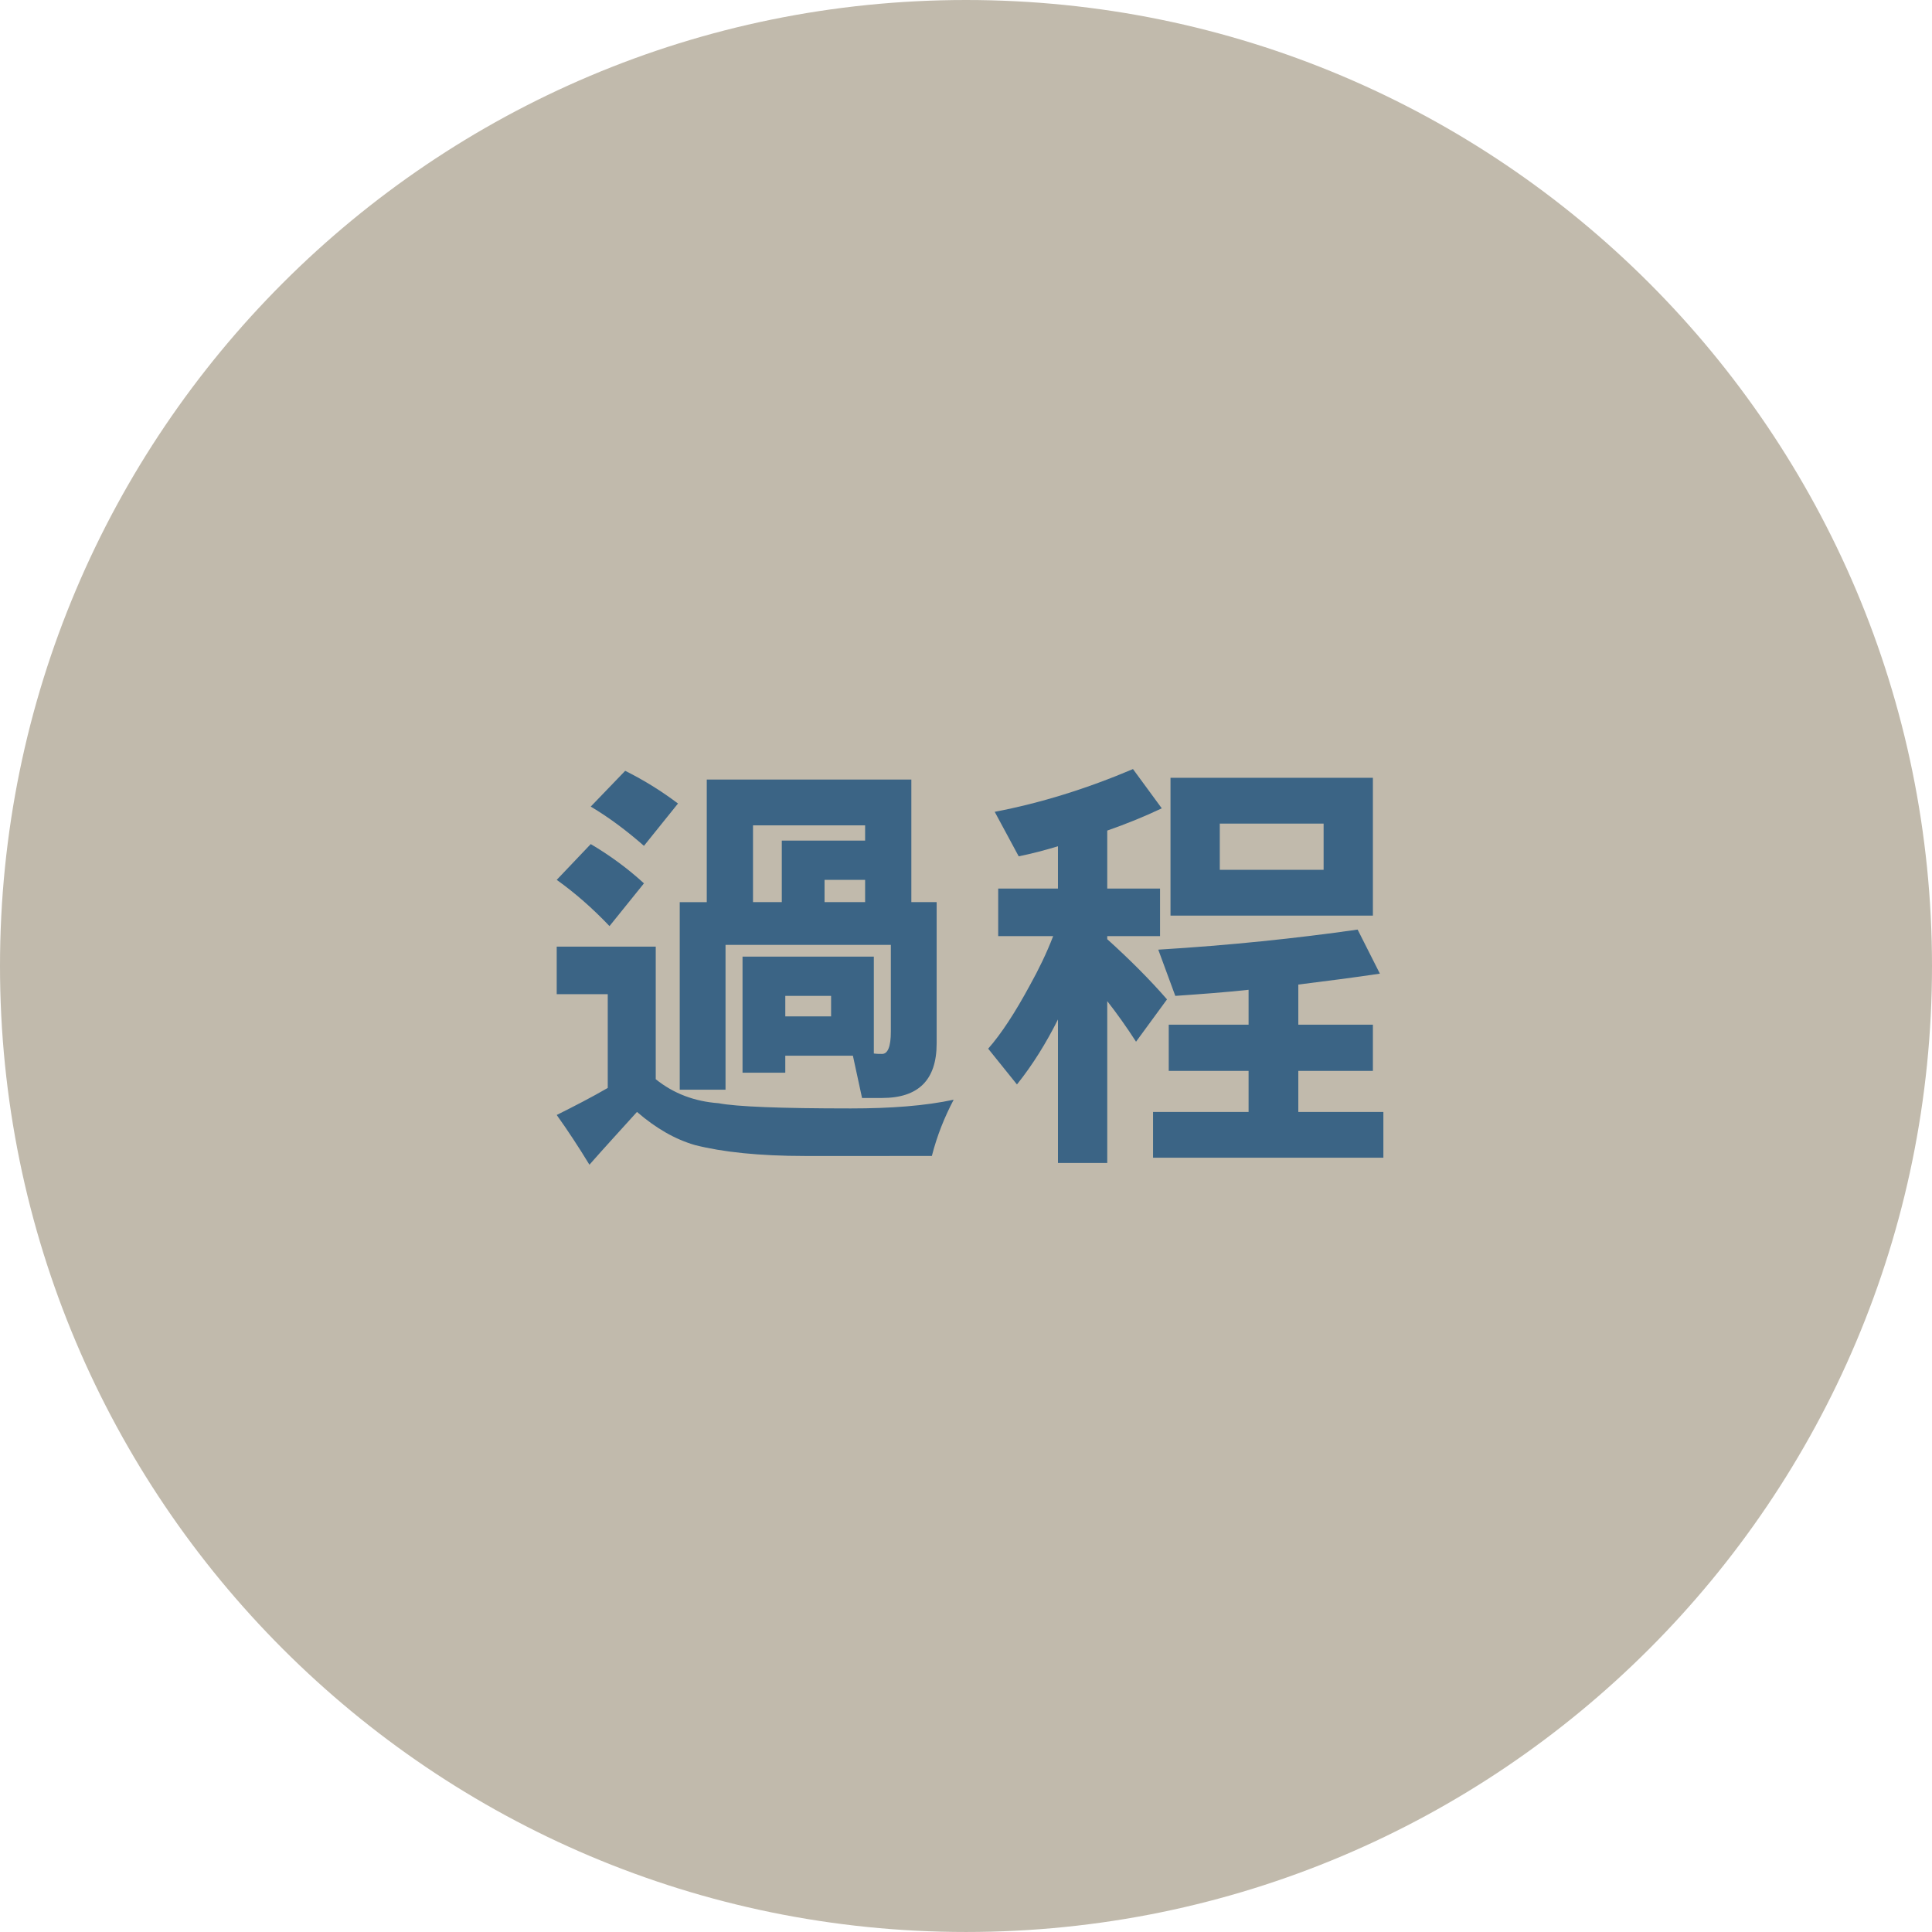
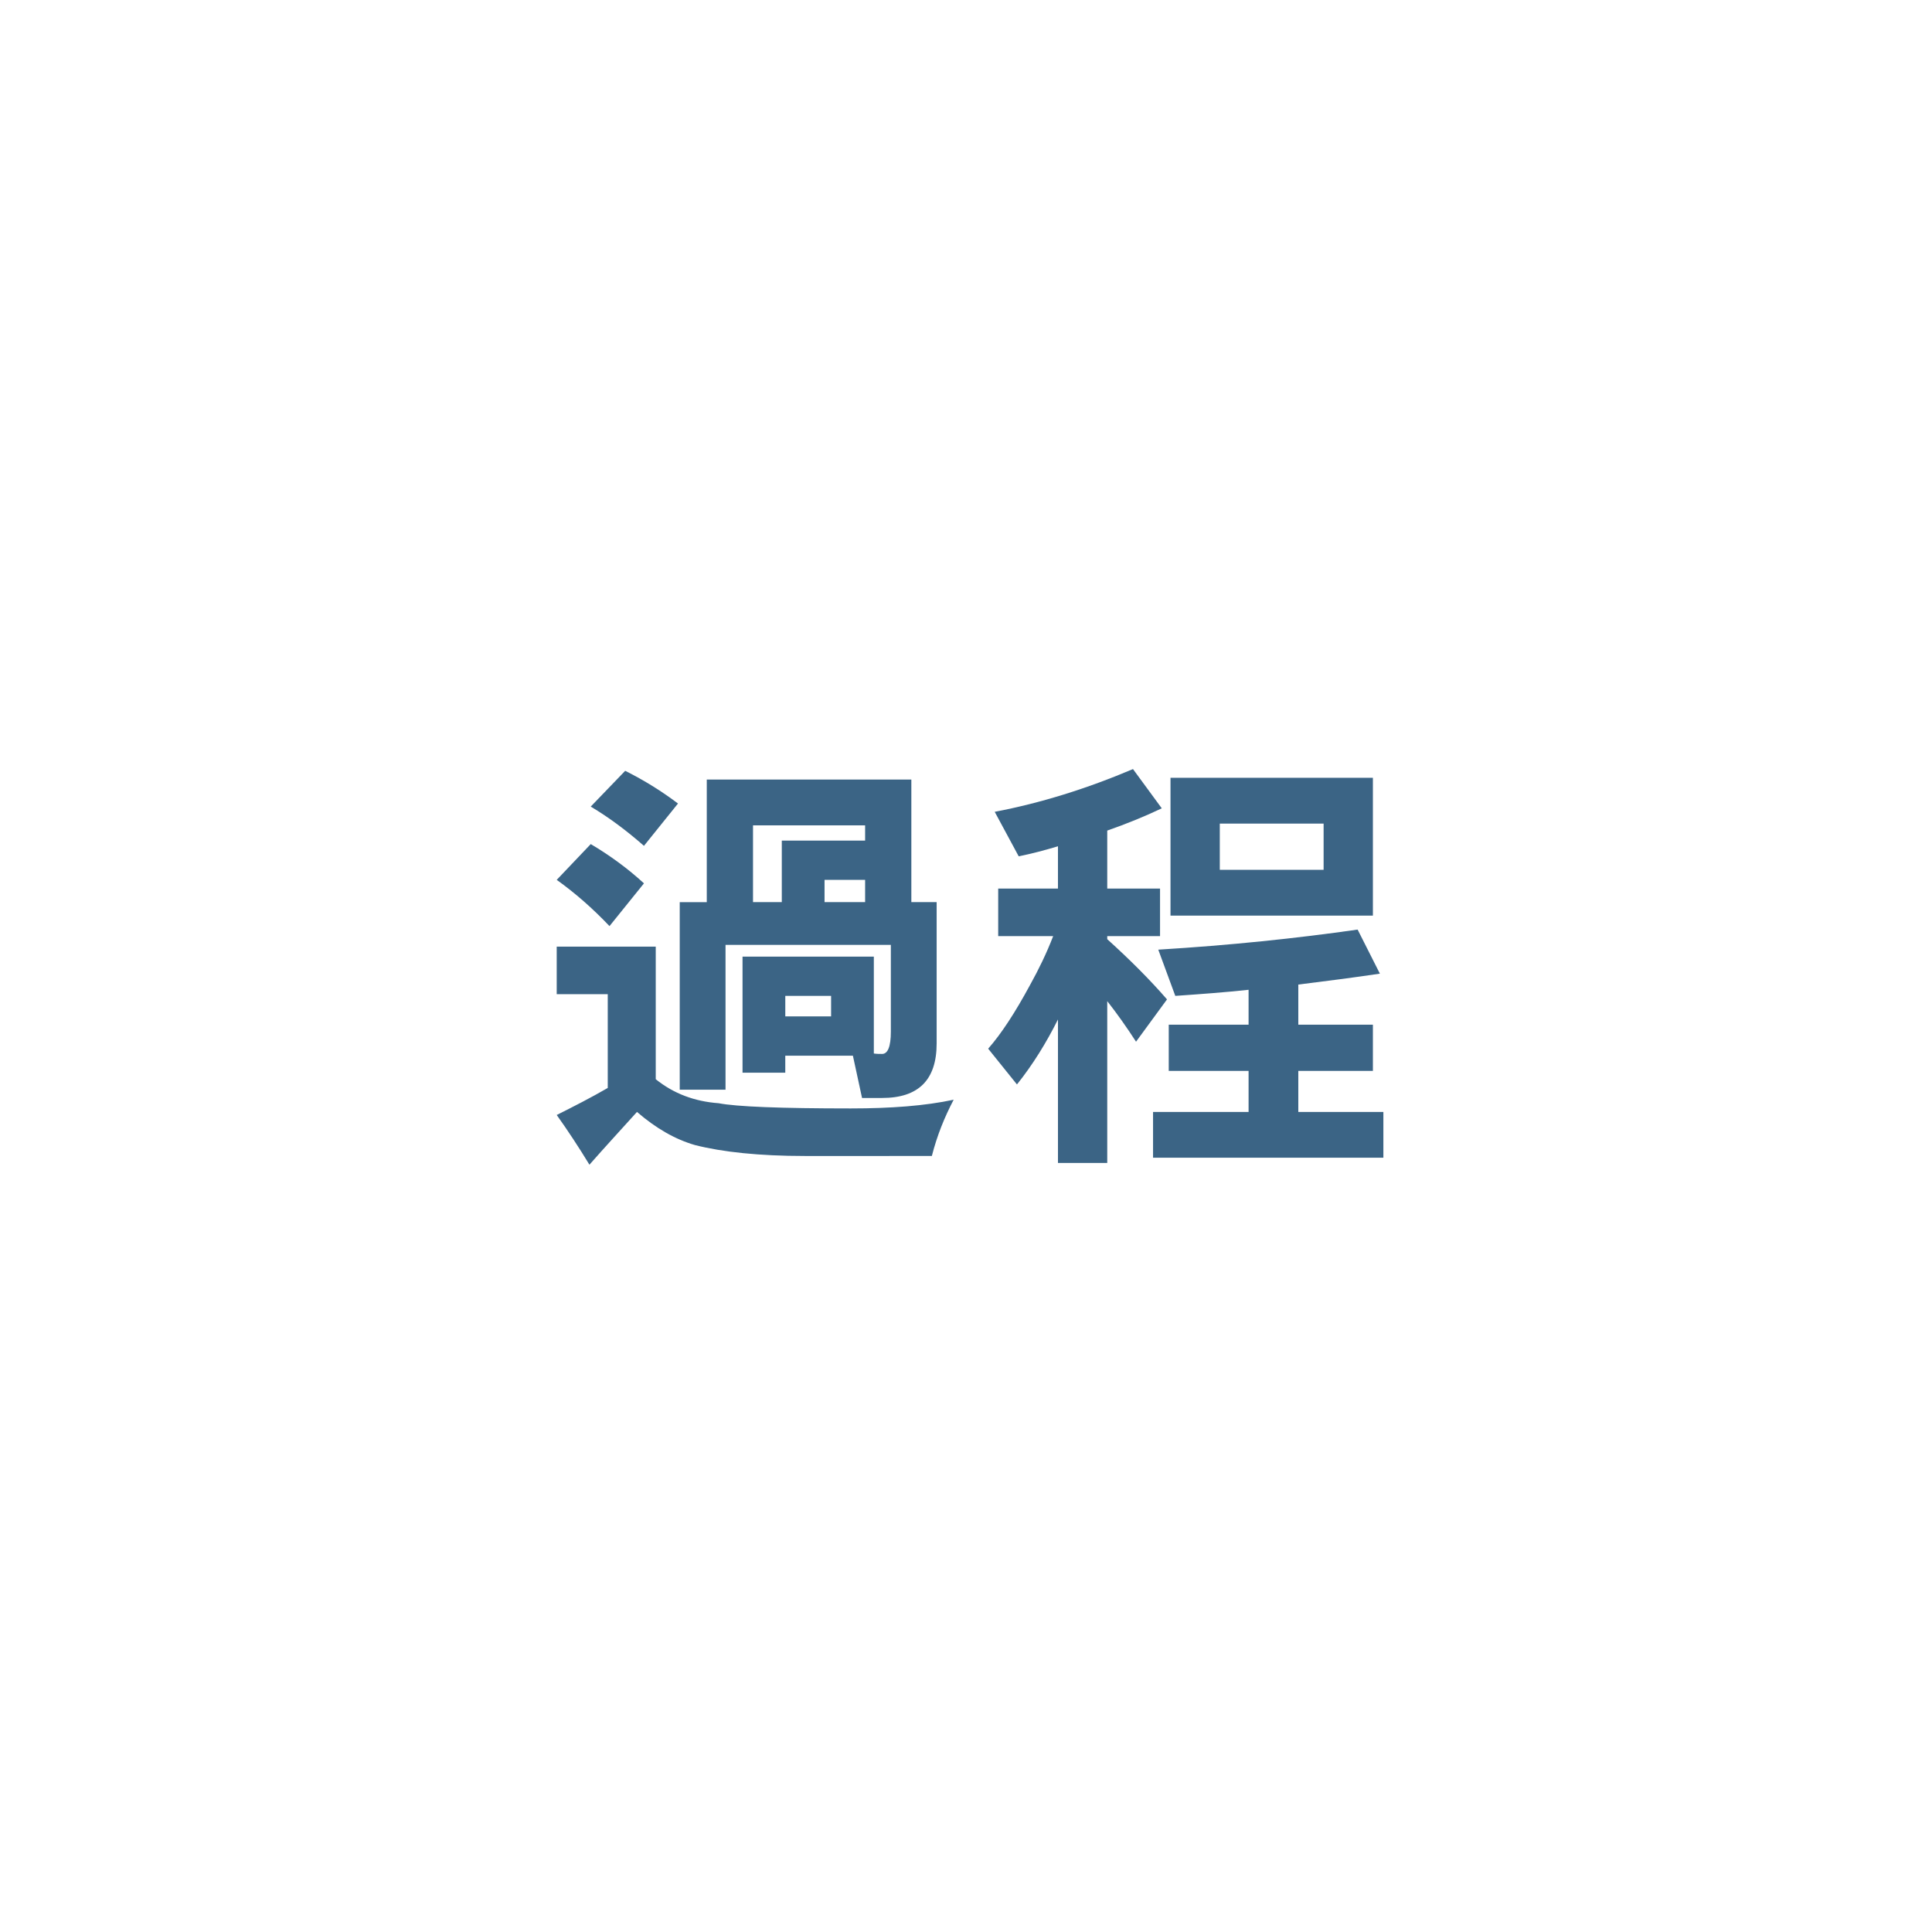
<svg xmlns="http://www.w3.org/2000/svg" version="1.1" x="0px" y="0px" width="233.971px" height="233.97px" viewBox="0 0 233.971 233.97" xml:space="preserve">
  <g id="圖層_1">
-     <path fill="#C1BAAC" d="M233.971,116.984c0,64.609-52.376,116.985-116.985,116.985C52.376,233.97,0,181.594,0,116.984   S52.376,0,116.986,0C181.595,0,233.971,52.375,233.971,116.984" />
-   </g>
+     </g>
  <g id="圖層_2" display="none">
    <g display="inline">
-       <path fill="#3B6485" d="M78.778,120.605c-1.69,8.136-3.645,14.95-5.758,20.443l-6.022-3.116    c2.536-6.497,4.438-12.942,5.811-19.387L78.778,120.605z M77.774,110.094l-4.173,5.124c-2.007-2.166-4.067-4.015-6.181-5.547    l4.121-4.332C73.812,106.713,75.872,108.297,77.774,110.094z M78.989,98.524l-3.909,4.966c-2.008-2.166-4.068-4.015-6.181-5.6    l3.909-4.12C75.027,95.144,77.087,96.729,78.989,98.524z M86.807,95.408v-2.06h5.811v2.06h8.03v-2.06h5.811v2.06h7.185v4.966    h-7.185v1.638h6.392v4.754h-6.392v1.638h8.663v4.965H99.644v1.638h12.784v13.048h3.063v4.912h-3.063v0.846    c0,4.807-2.589,7.236-7.66,7.236c-1.162,0-2.536-0.105-4.12-0.211l-1.216-6.18c1.902,0.422,3.698,0.58,5.336,0.58    c1.215,0,1.901-0.739,2.008-2.271H87.019v8.082h-5.547v-8.082h-3.328v-4.912h3.328v-13.048h12.362v-1.638H78.989v-4.965h7.818    v-1.638h-5.124v-4.754h5.124v-1.638h-6.603v-4.966H86.807z M93.833,121.82v-1.848h-6.815v1.848H93.833z M93.833,128.055v-1.902    h-6.815v1.902H93.833z M100.648,100.374h-8.03v1.638h8.03V100.374z M100.648,108.403v-1.638h-8.03v1.638H100.648z M99.644,121.82    h7.185v-1.848h-7.185V121.82z M106.829,128.055v-1.902h-7.185v1.902H106.829z" />
      <path fill="#3B6485" d="M132.243,114.214v17.116c2.219,1.901,4.754,3.011,7.66,3.275c2.165,0.422,7.501,0.633,16.059,0.633    c4.913,0,9.086-0.316,12.572-1.004c-1.109,2.008-2.007,4.279-2.641,6.814h-15.479c-5.6,0-10.09-0.475-13.471-1.373    c-2.43-0.739-4.859-2.113-7.184-4.226c-2.008,1.849-3.962,3.698-5.97,5.599c-1.268-2.165-2.589-4.172-3.962-6.021    c2.166-0.846,4.332-1.69,6.444-2.641v-12.414h-5.6v-5.759H132.243z M132.666,108.614l-3.962,4.754    c-2.219-2.43-4.543-4.49-6.974-6.181l3.909-4.12C128.175,104.652,130.552,106.501,132.666,108.614z M132.876,98.313l-3.962,4.754    c-2.219-2.325-4.543-4.332-6.973-5.97l3.909-4.173C128.386,94.457,130.763,96.253,132.876,98.313z M165.893,93.981v4.121    c-2.8,2.377-5.759,4.438-8.928,6.181h9.086v21.87c0,4.279-2.219,6.393-6.604,6.393c-1.162,0-2.43-0.053-3.909-0.158l-1.003-5.6    c1.796,0.422,3.434,0.633,4.912,0.633c0.687,0,1.057-0.792,1.057-2.482v-0.211h-7.025v7.448h-5.547v-7.448h-6.814v8.029h-5.6    v-28.473h9.614c-1.215-1.109-2.483-2.219-3.804-3.275l2.747-1.849h-7.924v-5.177H165.893z M147.932,112.154v-2.483h-6.814v2.483    H147.932z M147.932,119.761v-2.642h-6.814v2.642H147.932z M150.309,102.645c2.219-1.109,4.227-2.271,6.075-3.486h-9.562    C148.09,100.321,149.252,101.483,150.309,102.645z M160.504,112.154v-2.483h-7.025v2.483H160.504z M160.504,119.761v-2.642h-7.025    v2.642H160.504z" />
    </g>
  </g>
  <g id="圖層_3" display="none">
    <g display="inline">
      <path fill="#3B6485" d="M80.204,108.826c-0.845,2.324-1.955,4.649-3.275,6.973v25.25h-5.758V123.67    c-0.317,0.316-0.634,0.634-0.845,0.846l-3.698-4.967c1.532-1.637,3.169-3.803,4.86-6.497c1.479-2.377,2.641-4.754,3.592-7.079    L80.204,108.826z M79.623,96.042c-0.951,2.219-2.271,4.437-3.856,6.762c-2.113,2.8-3.856,4.754-5.23,5.811l-3.698-4.913    c1.374-1.268,2.853-2.958,4.385-5.071c1.321-1.796,2.377-3.645,3.222-5.494L79.623,96.042z M85.804,110.886    c0,6.128-0.37,11.199-1.109,15.319c-0.528,3.434-1.321,6.445-2.377,9.033l-4.754-2.852c0.951-2.325,1.744-5.02,2.325-8.083    c0.528-3.275,0.845-7.766,0.951-13.418H85.804z M87.23,103.279v-9.931h5.6v9.931h7.025v5.547H92.83v32.012h-5.6v-32.012h-6.604    v-5.547H87.23z M101.07,100.374l-5.177,2.06c-0.792-2.219-1.743-4.173-2.853-5.969l4.755-2.271    C99.063,96.095,100.172,98.155,101.07,100.374z M99.221,111.097v16.112c0,0.898,0,1.373,0.105,1.426    c0.053,0.159,0.212,0.212,0.423,0.212c0.317,0,0.476-0.158,0.581-0.528c0.105-0.264,0.158-0.846,0.211-1.796    c0-0.581,0.054-1.532,0.106-2.8l4.543,2.43c-0.423,3.539-1.004,5.652-1.638,6.287c-0.212,0.422-0.687,0.633-1.427,0.739    c-0.369,0.158-1.162,0.211-2.377,0.211c-1.32,0-2.324-0.105-3.011-0.423c-1.69-0.211-2.483-1.849-2.483-4.912v-16.958H99.221z     M115.122,108.245v5.547h-3.328v20.232c0,2.906-0.581,4.808-1.69,5.652c-1.162,1.057-3.222,1.585-6.127,1.585    c-1.057,0-2.061-0.212-2.906-0.634l-1.056-5.969c1.32,0.686,2.641,1.003,3.962,1.003c1.373,0,2.06-0.792,2.06-2.482v-19.387    h-5.177v-5.547H115.122z M114.277,95.408v5.6h-12.572v-5.6H114.277z" />
      <path fill="#3B6485" d="M139.849,98.313l-3.274,1.426h12.149c1.004-2.007,1.902-4.173,2.694-6.392l6.814,1.849    c-0.845,1.69-1.743,3.222-2.642,4.543h11.517v5.6h-46.012v-5.6h11.991c-0.634-1.374-1.426-2.588-2.271-3.698l5.547-2.694    C137.737,94.88,138.899,96.517,139.849,98.313z M144.023,134.234c0,4.543-2.43,6.814-7.237,6.814    c-0.951,0-1.954-0.105-3.117-0.211l-1.215-6.021c1.585,0.422,3.012,0.634,4.332,0.634c0.792,0,1.215-0.898,1.215-2.694v-2.43    h-9.086v10.723h-5.97v-33.649h21.078V134.234z M138,116.274v-3.328h-9.086v3.328H138z M138,124.938v-3.328h-9.086v3.328H138z     M154.324,109.037v22.926h-5.969v-22.926H154.324z M165.47,106.766v26.624c0,2.853-0.423,4.808-1.162,5.864    c-0.951,1.162-2.536,1.795-4.86,1.795c-2.113,0-4.12-0.211-5.969-0.633l-1.004-5.97c2.007,0.528,4.067,0.792,6.181,0.792    c0.316,0,0.528-0.211,0.634-0.633c0.105-0.582,0.158-1.48,0.158-2.643v-25.197H165.47z" />
    </g>
  </g>
  <g id="圖層_4">
    <g>
      <path fill="#3B6485" d="M77.985,106.977l-4.173,5.177c-2.06-2.166-4.173-4.015-6.392-5.6l4.121-4.332    C73.865,103.596,76.031,105.181,77.985,106.977z M79.412,114.637v16.059c2.166,1.744,4.702,2.694,7.607,2.906    c2.166,0.422,7.501,0.633,16.006,0.633c4.86,0,9.033-0.316,12.467-1.056c-1.109,2.112-2.008,4.331-2.642,6.814H97.478    c-5.547,0-9.984-0.476-13.312-1.321c-2.377-0.686-4.702-2.007-7.026-4.014c-1.902,2.112-3.856,4.226-5.758,6.391    c-1.32-2.165-2.641-4.172-3.962-6.021c2.113-1.057,4.173-2.113,6.181-3.275v-11.357H67.42v-5.758H79.412z M82.106,97.31    l-4.121,5.124c-2.113-1.849-4.226-3.434-6.445-4.754l4.173-4.332C78.038,94.51,80.151,95.831,82.106,97.31z M110.368,109.249    h3.063v17.115c0,4.438-2.219,6.604-6.603,6.604h-2.431l-1.109-5.123h-8.188v2.06h-5.177v-14.052h15.901v11.728    c0.316,0.053,0.687,0.053,1.004,0.053c0.687,0,1.057-0.897,1.057-2.694v-10.512H87.864v17.538h-5.547v-22.714h3.275V94.404h24.775    V109.249z M94.678,109.249V101.8h10.09v-1.849H91.192v9.297H94.678z M100.648,123.089v-2.483h-5.547v2.483H100.648z     M104.768,109.249v-2.694h-4.913v2.694H104.768z" />
      <path fill="#3B6485" d="M140.695,97.891c-2.113,1.004-4.332,1.902-6.604,2.694v7.026h6.393v5.758h-6.393v0.37    c2.747,2.483,5.177,4.913,7.237,7.29l-3.751,5.124c-1.162-1.796-2.324-3.434-3.486-4.912v19.598h-5.969v-17.379    c-1.427,2.852-3.064,5.493-4.966,7.871l-3.486-4.332c1.584-1.797,3.274-4.385,5.071-7.713c1.057-1.902,2.007-3.856,2.8-5.917    h-6.656v-5.758h7.237v-5.124c-1.585,0.475-3.17,0.898-4.755,1.215l-2.905-5.388c5.547-1.057,11.146-2.8,16.746-5.177    L140.695,97.891z M167.108,117.912c-3.17,0.475-6.498,0.898-9.879,1.321v4.859h9.033v5.6h-9.033v4.967h10.302v5.546h-27.893    v-5.546h11.569v-4.967h-9.668v-5.6h9.668v-4.226c-2.906,0.317-5.864,0.528-8.875,0.739l-2.061-5.599    c8.717-0.528,16.746-1.374,24.142-2.43L167.108,117.912z M166.262,94.193v16.693h-24.511V94.193H166.262z M160.293,105.339v-5.6    H147.72v5.6H160.293z" />
    </g>
  </g>
  <g id="圖層_5" display="none">
    <g display="inline">
      <path fill="#3B6485" d="M80.204,108.826c-0.845,2.324-1.955,4.649-3.275,6.973v25.25h-5.758V123.67    c-0.317,0.316-0.634,0.634-0.845,0.846l-3.698-4.967c1.532-1.637,3.169-3.803,4.86-6.497c1.479-2.377,2.641-4.754,3.592-7.079    L80.204,108.826z M79.623,96.042c-0.951,2.219-2.271,4.437-3.856,6.762c-2.113,2.8-3.856,4.754-5.23,5.811l-3.698-4.913    c1.374-1.268,2.853-2.958,4.385-5.071c1.321-1.796,2.377-3.645,3.222-5.494L79.623,96.042z M85.804,110.886    c0,6.128-0.37,11.199-1.109,15.319c-0.528,3.434-1.321,6.445-2.377,9.033l-4.754-2.852c0.951-2.325,1.744-5.02,2.325-8.083    c0.528-3.275,0.845-7.766,0.951-13.418H85.804z M87.23,103.279v-9.931h5.6v9.931h7.025v5.547H92.83v32.012h-5.6v-32.012h-6.604    v-5.547H87.23z M101.07,100.374l-5.177,2.06c-0.792-2.219-1.743-4.173-2.853-5.969l4.755-2.271    C99.063,96.095,100.172,98.155,101.07,100.374z M99.221,111.097v16.112c0,0.898,0,1.373,0.105,1.426    c0.053,0.159,0.212,0.212,0.423,0.212c0.317,0,0.476-0.158,0.581-0.528c0.105-0.264,0.158-0.846,0.211-1.796    c0-0.581,0.054-1.532,0.106-2.8l4.543,2.43c-0.423,3.539-1.004,5.652-1.638,6.287c-0.212,0.422-0.687,0.633-1.427,0.739    c-0.369,0.158-1.162,0.211-2.377,0.211c-1.32,0-2.324-0.105-3.011-0.423c-1.69-0.211-2.483-1.849-2.483-4.912v-16.958H99.221z     M115.122,108.245v5.547h-3.328v20.232c0,2.906-0.581,4.808-1.69,5.652c-1.162,1.057-3.222,1.585-6.127,1.585    c-1.057,0-2.061-0.212-2.906-0.634l-1.056-5.969c1.32,0.686,2.641,1.003,3.962,1.003c1.373,0,2.06-0.792,2.06-2.482v-19.387    h-5.177v-5.547H115.122z M114.277,95.408v5.6h-12.572v-5.6H114.277z" />
-       <path fill="#3B6485" d="M136.152,109.459c-1.109,2.43-2.536,4.807-4.332,7.237v24.141h-5.969v-17.484    c-0.793,0.738-1.479,1.373-2.061,1.795l-4.12-5.388c2.007-1.638,4.067-3.75,6.286-6.392c1.901-2.324,3.486-4.702,4.648-7.026    L136.152,109.459z M134.725,96.464c-1.162,2.219-2.641,4.49-4.49,6.814c-2.535,2.853-4.648,4.86-6.233,5.97l-4.173-5.335    c1.69-1.268,3.486-2.958,5.389-5.071c1.584-1.796,2.905-3.645,3.908-5.494L134.725,96.464z M151.629,95.619    c-1.901,3.064-3.645,5.652-5.282,7.871c0.845,0.687,1.638,1.321,2.43,1.955c2.483-3.169,4.649-6.286,6.551-9.403l6.233,2.694    c-3.486,4.807-6.762,9.033-9.879,12.731c2.694-0.211,5.23-0.422,7.555-0.739c-0.634-1.268-1.215-2.43-1.849-3.54l5.177-2.483    c2.113,3.592,3.909,7.554,5.388,11.78l-5.6,2.271c-0.316-1.056-0.687-2.007-1.003-2.958c-3.909,0.528-7.978,1.057-12.203,1.479    c-0.528,1.056-1.057,2.007-1.585,2.906h16.852v3.908c-1.901,3.064-4.12,5.652-6.656,7.66c2.166,1.057,5.705,2.113,10.565,3.064    l-2.853,6.021c-3.856-0.897-7.237-2.007-10.143-3.275c-1.268-0.58-2.536-1.215-3.698-1.901c-4.543,2.271-9.772,3.909-15.688,4.966    l-3.064-5.811c5.177-0.688,9.562-1.744,13.207-3.117c-1.585-1.373-2.906-2.747-4.068-4.12c-1.479,1.585-3.011,3.011-4.596,4.173    l-4.173-4.332c2.694-2.06,4.807-4.173,6.392-6.338c0.792-1.057,1.532-2.061,2.166-3.064c-1.901,0.211-3.751,0.369-5.652,0.528    l-1.004-5.811c2.8-0.159,5.494-0.37,8.029-0.581c0.476-0.476,0.898-0.951,1.321-1.479c-2.905-2.536-5.917-5.125-8.98-7.818    l3.962-4.754c0.739,0.581,1.426,1.162,2.166,1.69c1.638-2.271,3.063-4.49,4.226-6.656L151.629,95.619z M150.52,127.525    c0.528,0.424,1.109,0.846,1.638,1.216c1.69-1.057,3.117-2.166,4.332-3.381h-8.452C148.777,126.1,149.623,126.84,150.52,127.525z" />
    </g>
  </g>
</svg>